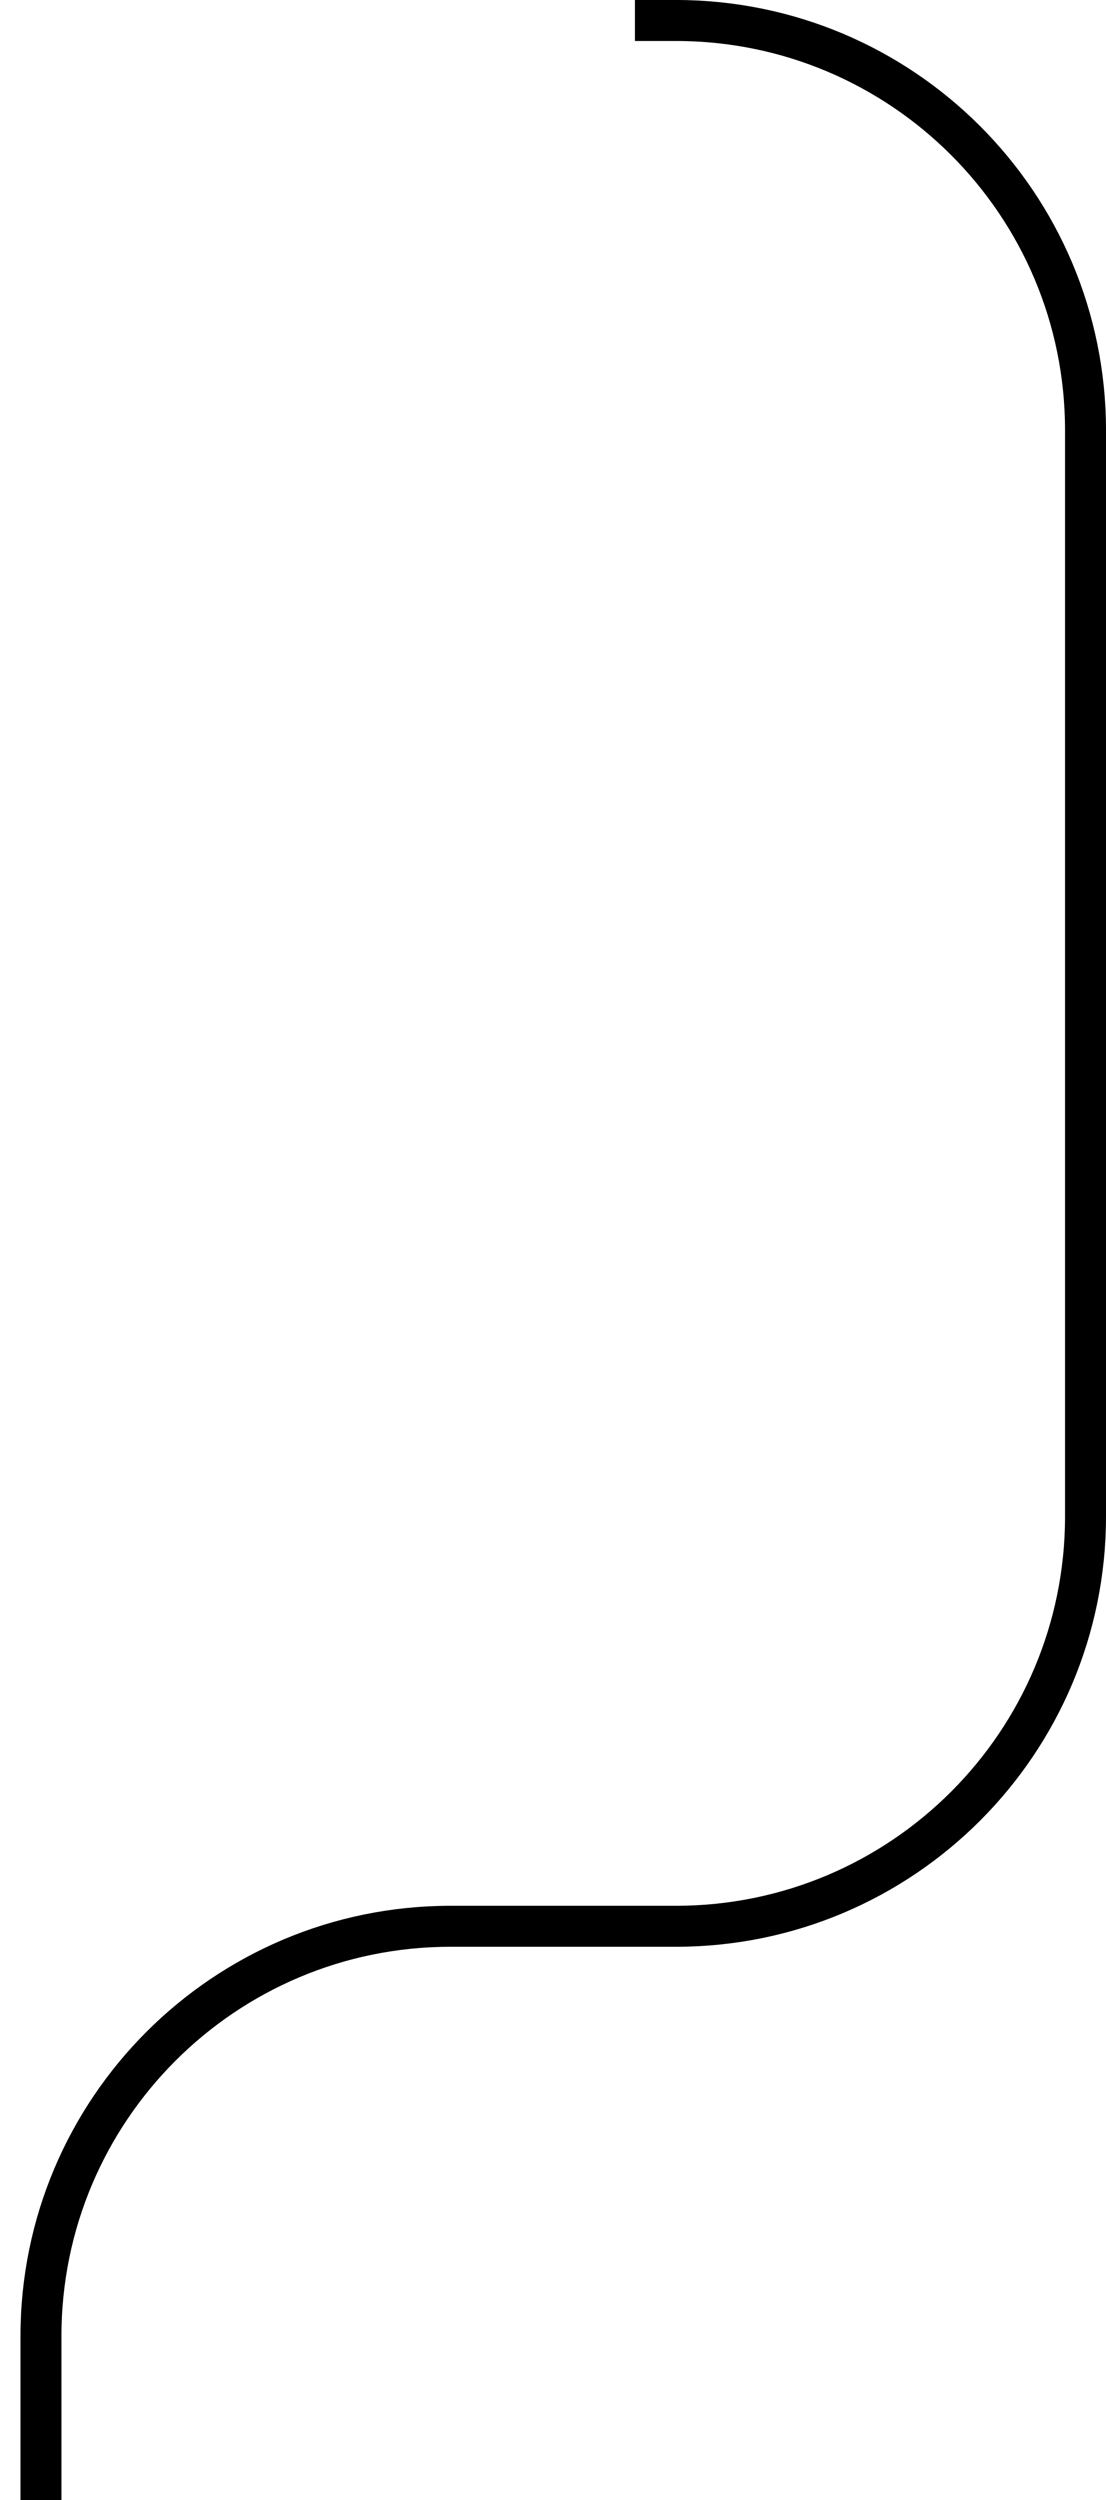
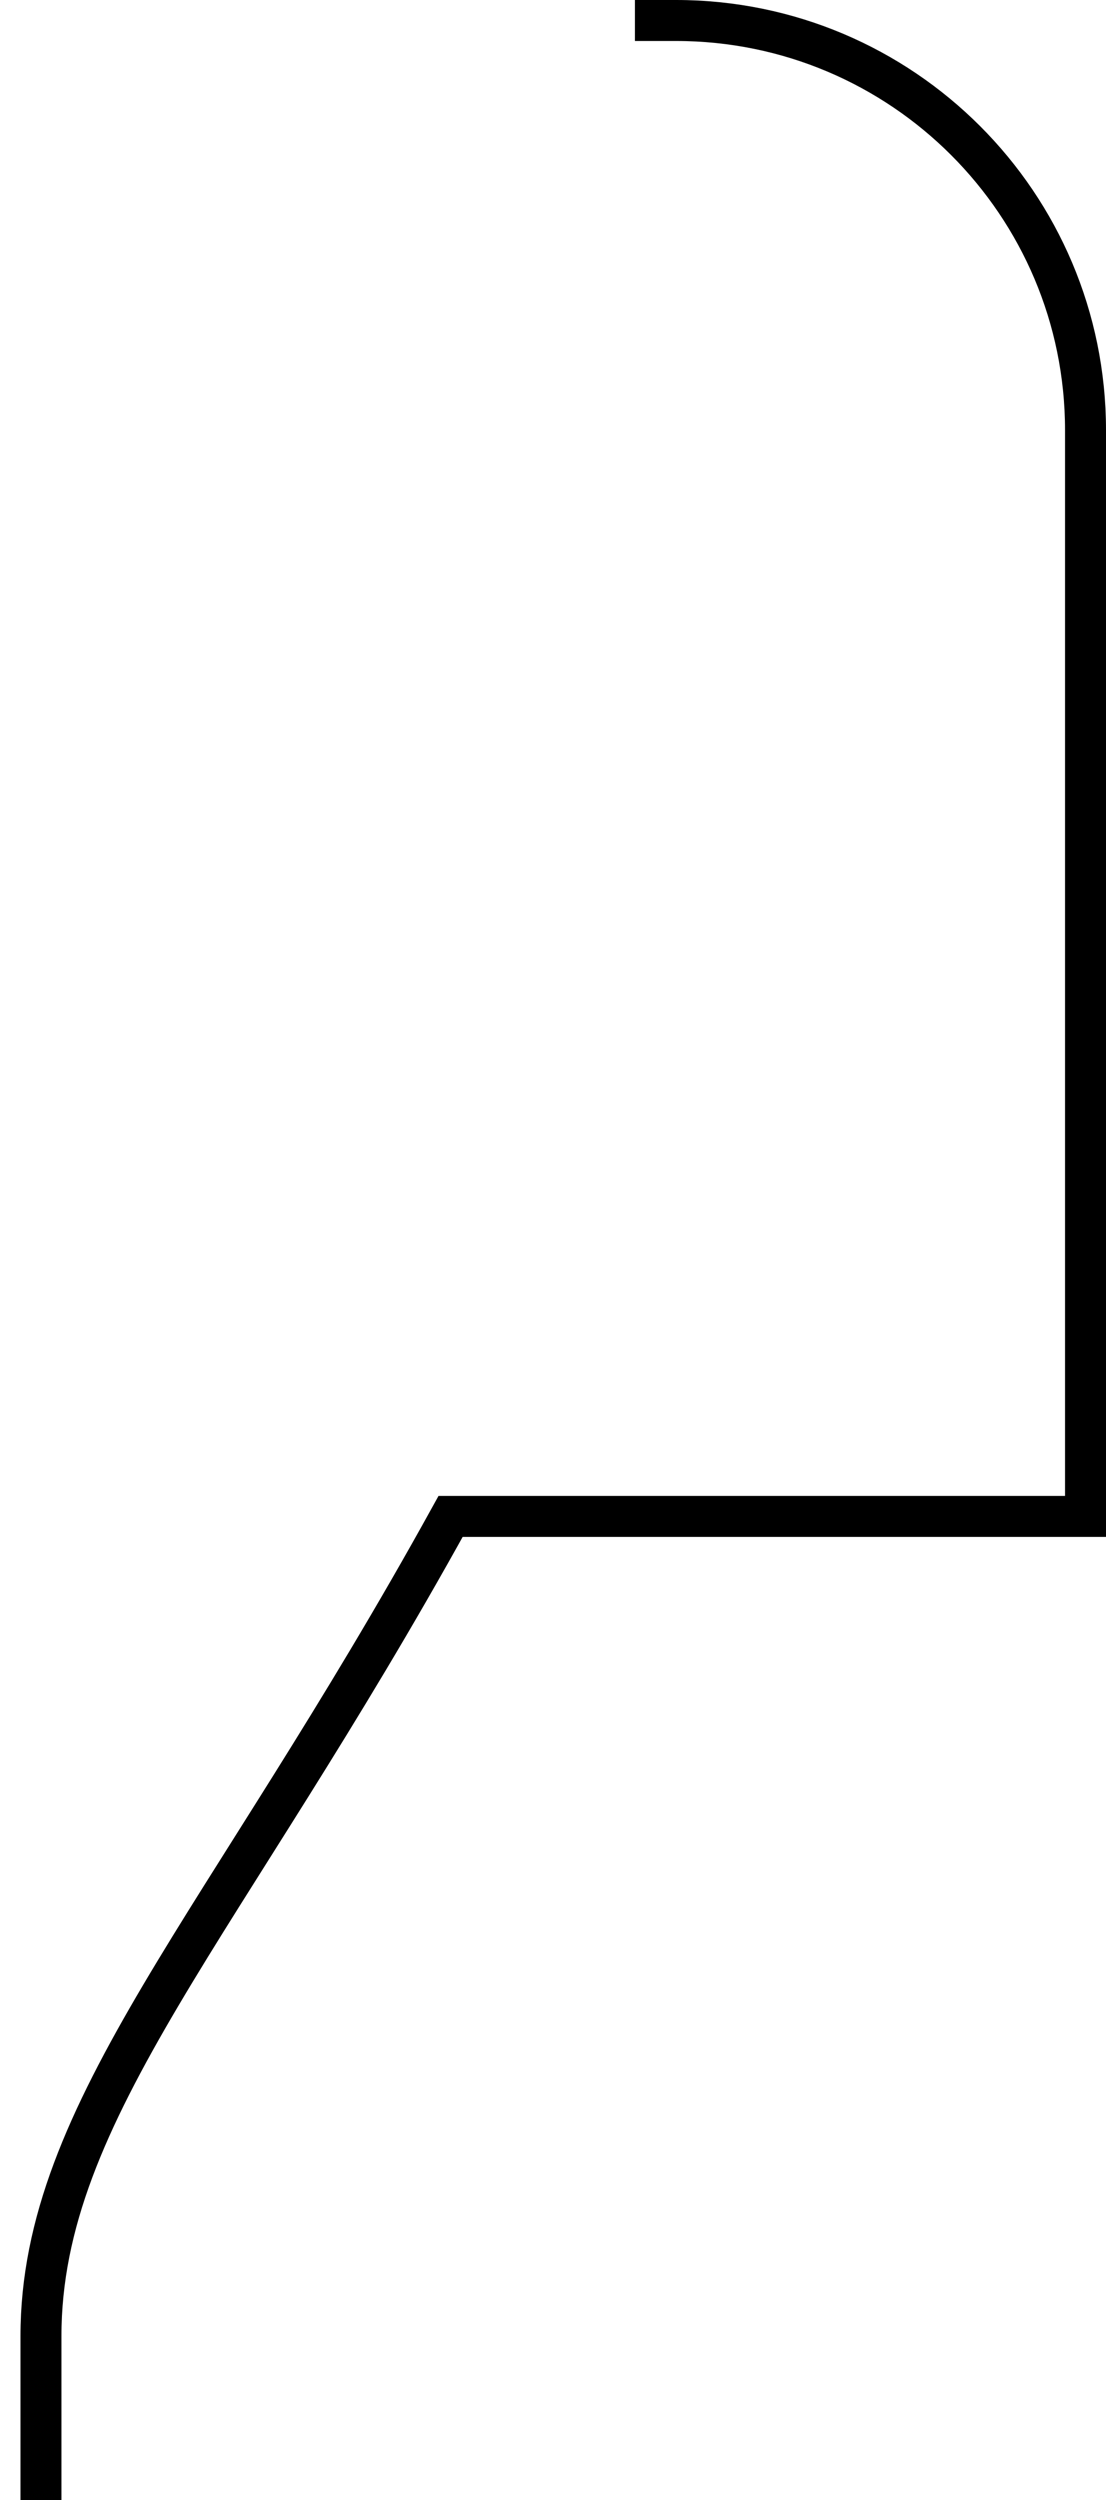
<svg xmlns="http://www.w3.org/2000/svg" width="27" height="61" viewBox="0 0 27 61" fill="none">
-   <path d="M15.5 0.5H16.5C22.023 0.5 26.5 4.977 26.5 10.5V37C26.5 42.523 22.023 47 16.5 47H11C5.477 47 1 51.477 1 57V61" stroke="black" />
+   <path d="M15.5 0.5H16.5C22.023 0.5 26.5 4.977 26.5 10.5V37H11C5.477 47 1 51.477 1 57V61" stroke="black" />
</svg>